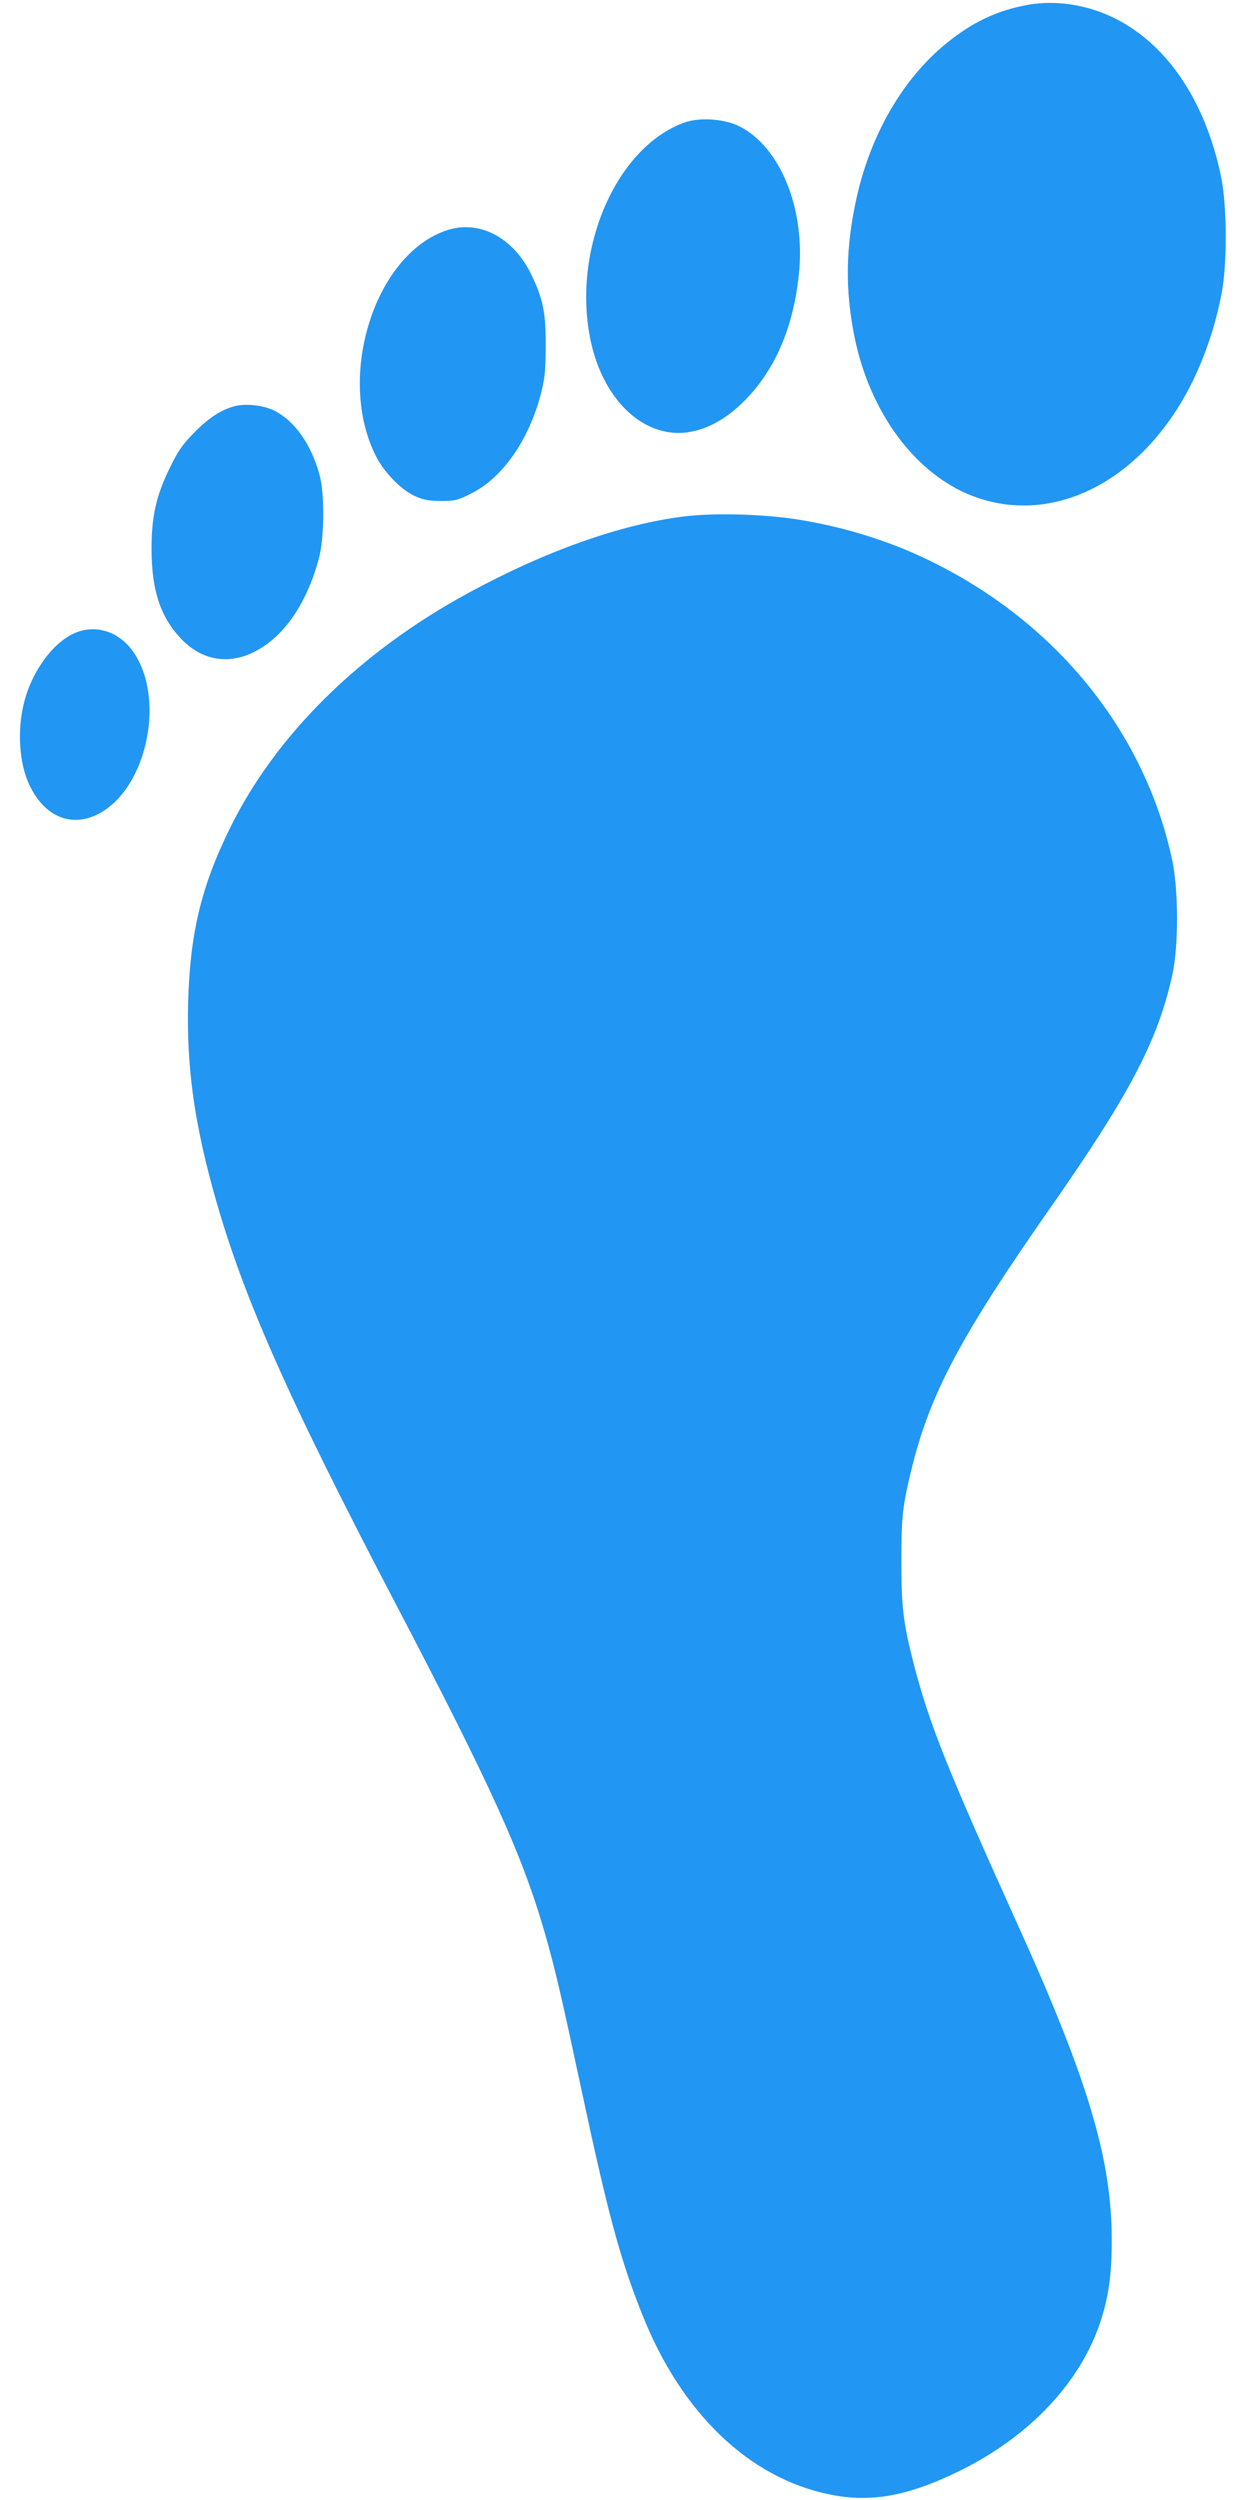
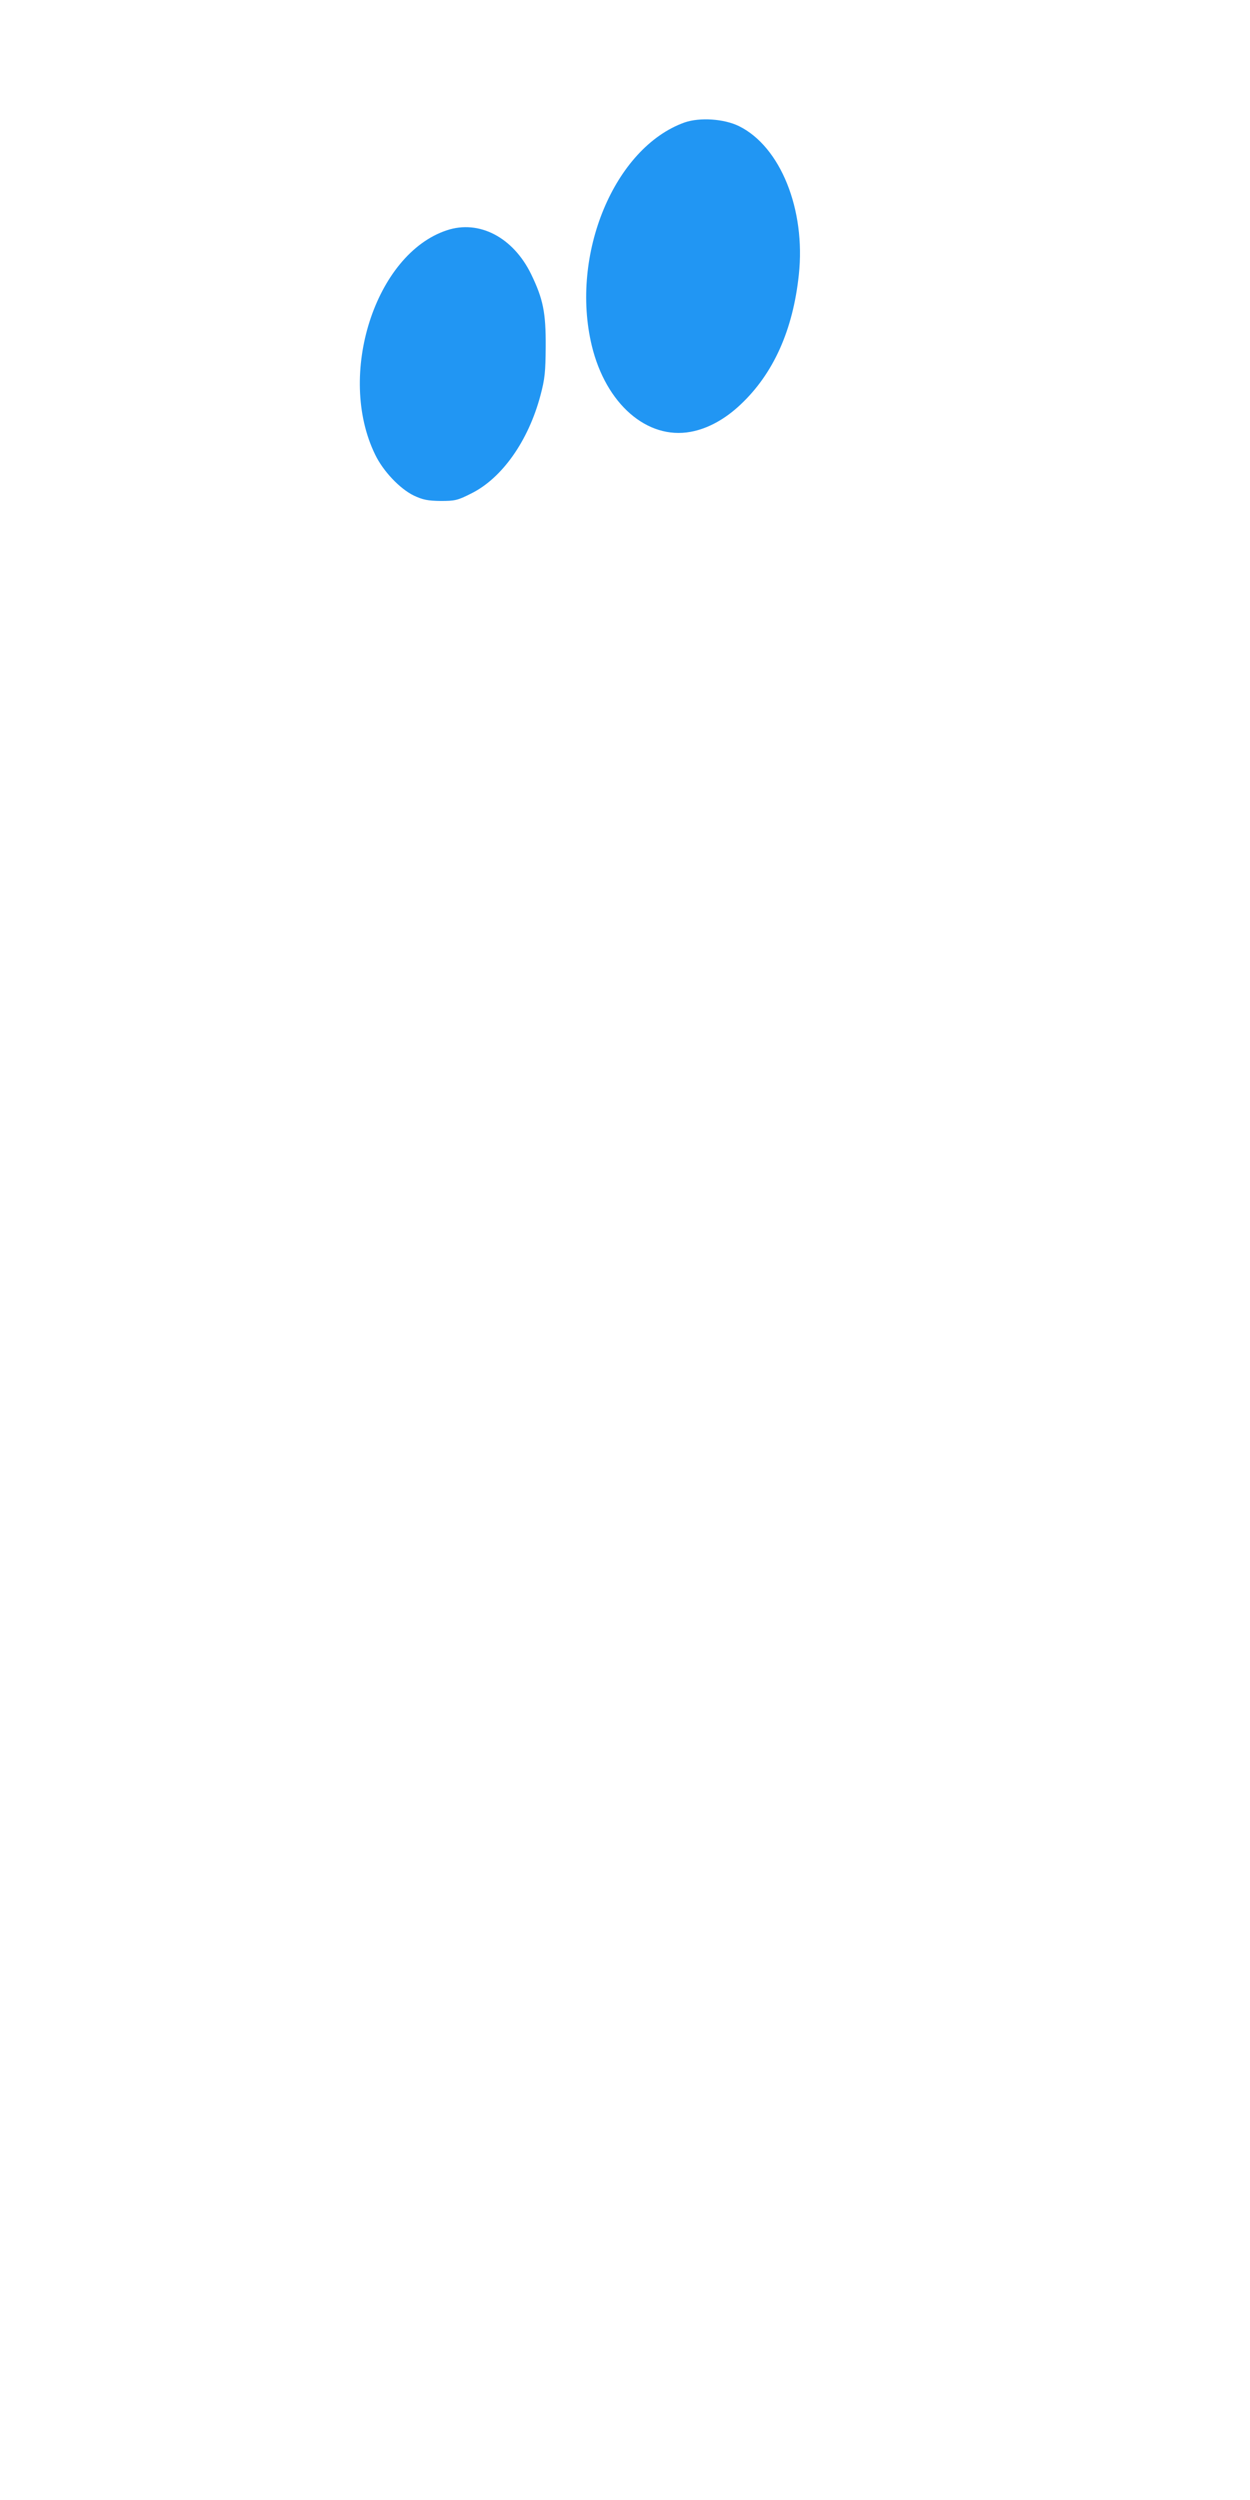
<svg xmlns="http://www.w3.org/2000/svg" version="1.0" width="640pt" height="1280pt" viewBox="0 0 640 1280" preserveAspectRatio="xMidYMid meet">
  <g transform="translate(0,1280) scale(0.1,-0.1)" fill="#2196f3" stroke="none">
-     <path d="M5261 12775 c-157 -29 -281 -88 -412 -194 -224 -180 -390 -466 -463 -792 -57 -259 -60 -473 -10 -719 80 -386 311 -696 602 -809 417 -160 878 79 1127 584 69 141 122 302 151 460 28 153 26 444 -4 590 -108 524 -427 863 -835 889 -50 3 -111 0 -156 -9z" />
    <path d="M3505 12173 c-360 -129 -587 -677 -475 -1143 72 -298 283 -482 506 -441 88 16 177 65 256 140 168 158 268 381 298 664 36 334 -94 656 -306 761 -77 38 -201 46 -279 19z" />
    <path d="M2288 11621 c-367 -121 -566 -742 -367 -1149 41 -85 126 -174 197 -209 47 -22 71 -27 138 -28 73 0 87 3 156 38 158 78 293 269 355 502 23 86 26 121 27 250 1 175 -13 244 -75 372 -92 188 -266 279 -431 224z" />
-     <path d="M1204 10721 c-70 -18 -132 -58 -206 -132 -63 -64 -85 -95 -127 -181 -72 -147 -95 -250 -95 -418 0 -208 43 -343 145 -454 104 -114 241 -142 376 -76 153 75 271 243 335 478 29 105 31 336 4 431 -43 157 -127 276 -231 328 -53 28 -146 38 -201 24z" />
-     <path d="M3495 10155 c-320 -41 -704 -177 -1095 -390 -558 -302 -991 -730 -1225 -1210 -147 -300 -203 -540 -212 -895 -7 -312 28 -581 122 -930 146 -540 371 -1052 940 -2140 492 -940 649 -1288 764 -1685 54 -189 84 -319 186 -795 137 -643 200 -877 314 -1162 200 -503 545 -834 956 -919 215 -45 409 -9 680 126 351 175 609 451 710 760 42 129 58 245 57 420 0 407 -120 811 -472 1590 -375 829 -463 1050 -544 1365 -51 201 -61 281 -61 515 0 234 6 285 55 485 93 375 251 672 700 1315 414 591 557 864 632 1202 33 147 32 434 0 588 -138 648 -581 1203 -1213 1520 -207 105 -438 180 -679 221 -183 32 -451 40 -615 19z" />
-     <path d="M396 9564 c-114 -41 -228 -190 -271 -354 -38 -142 -28 -316 25 -428 78 -166 219 -223 360 -146 251 137 342 613 160 843 -70 88 -176 121 -274 85z" />
  </g>
</svg>